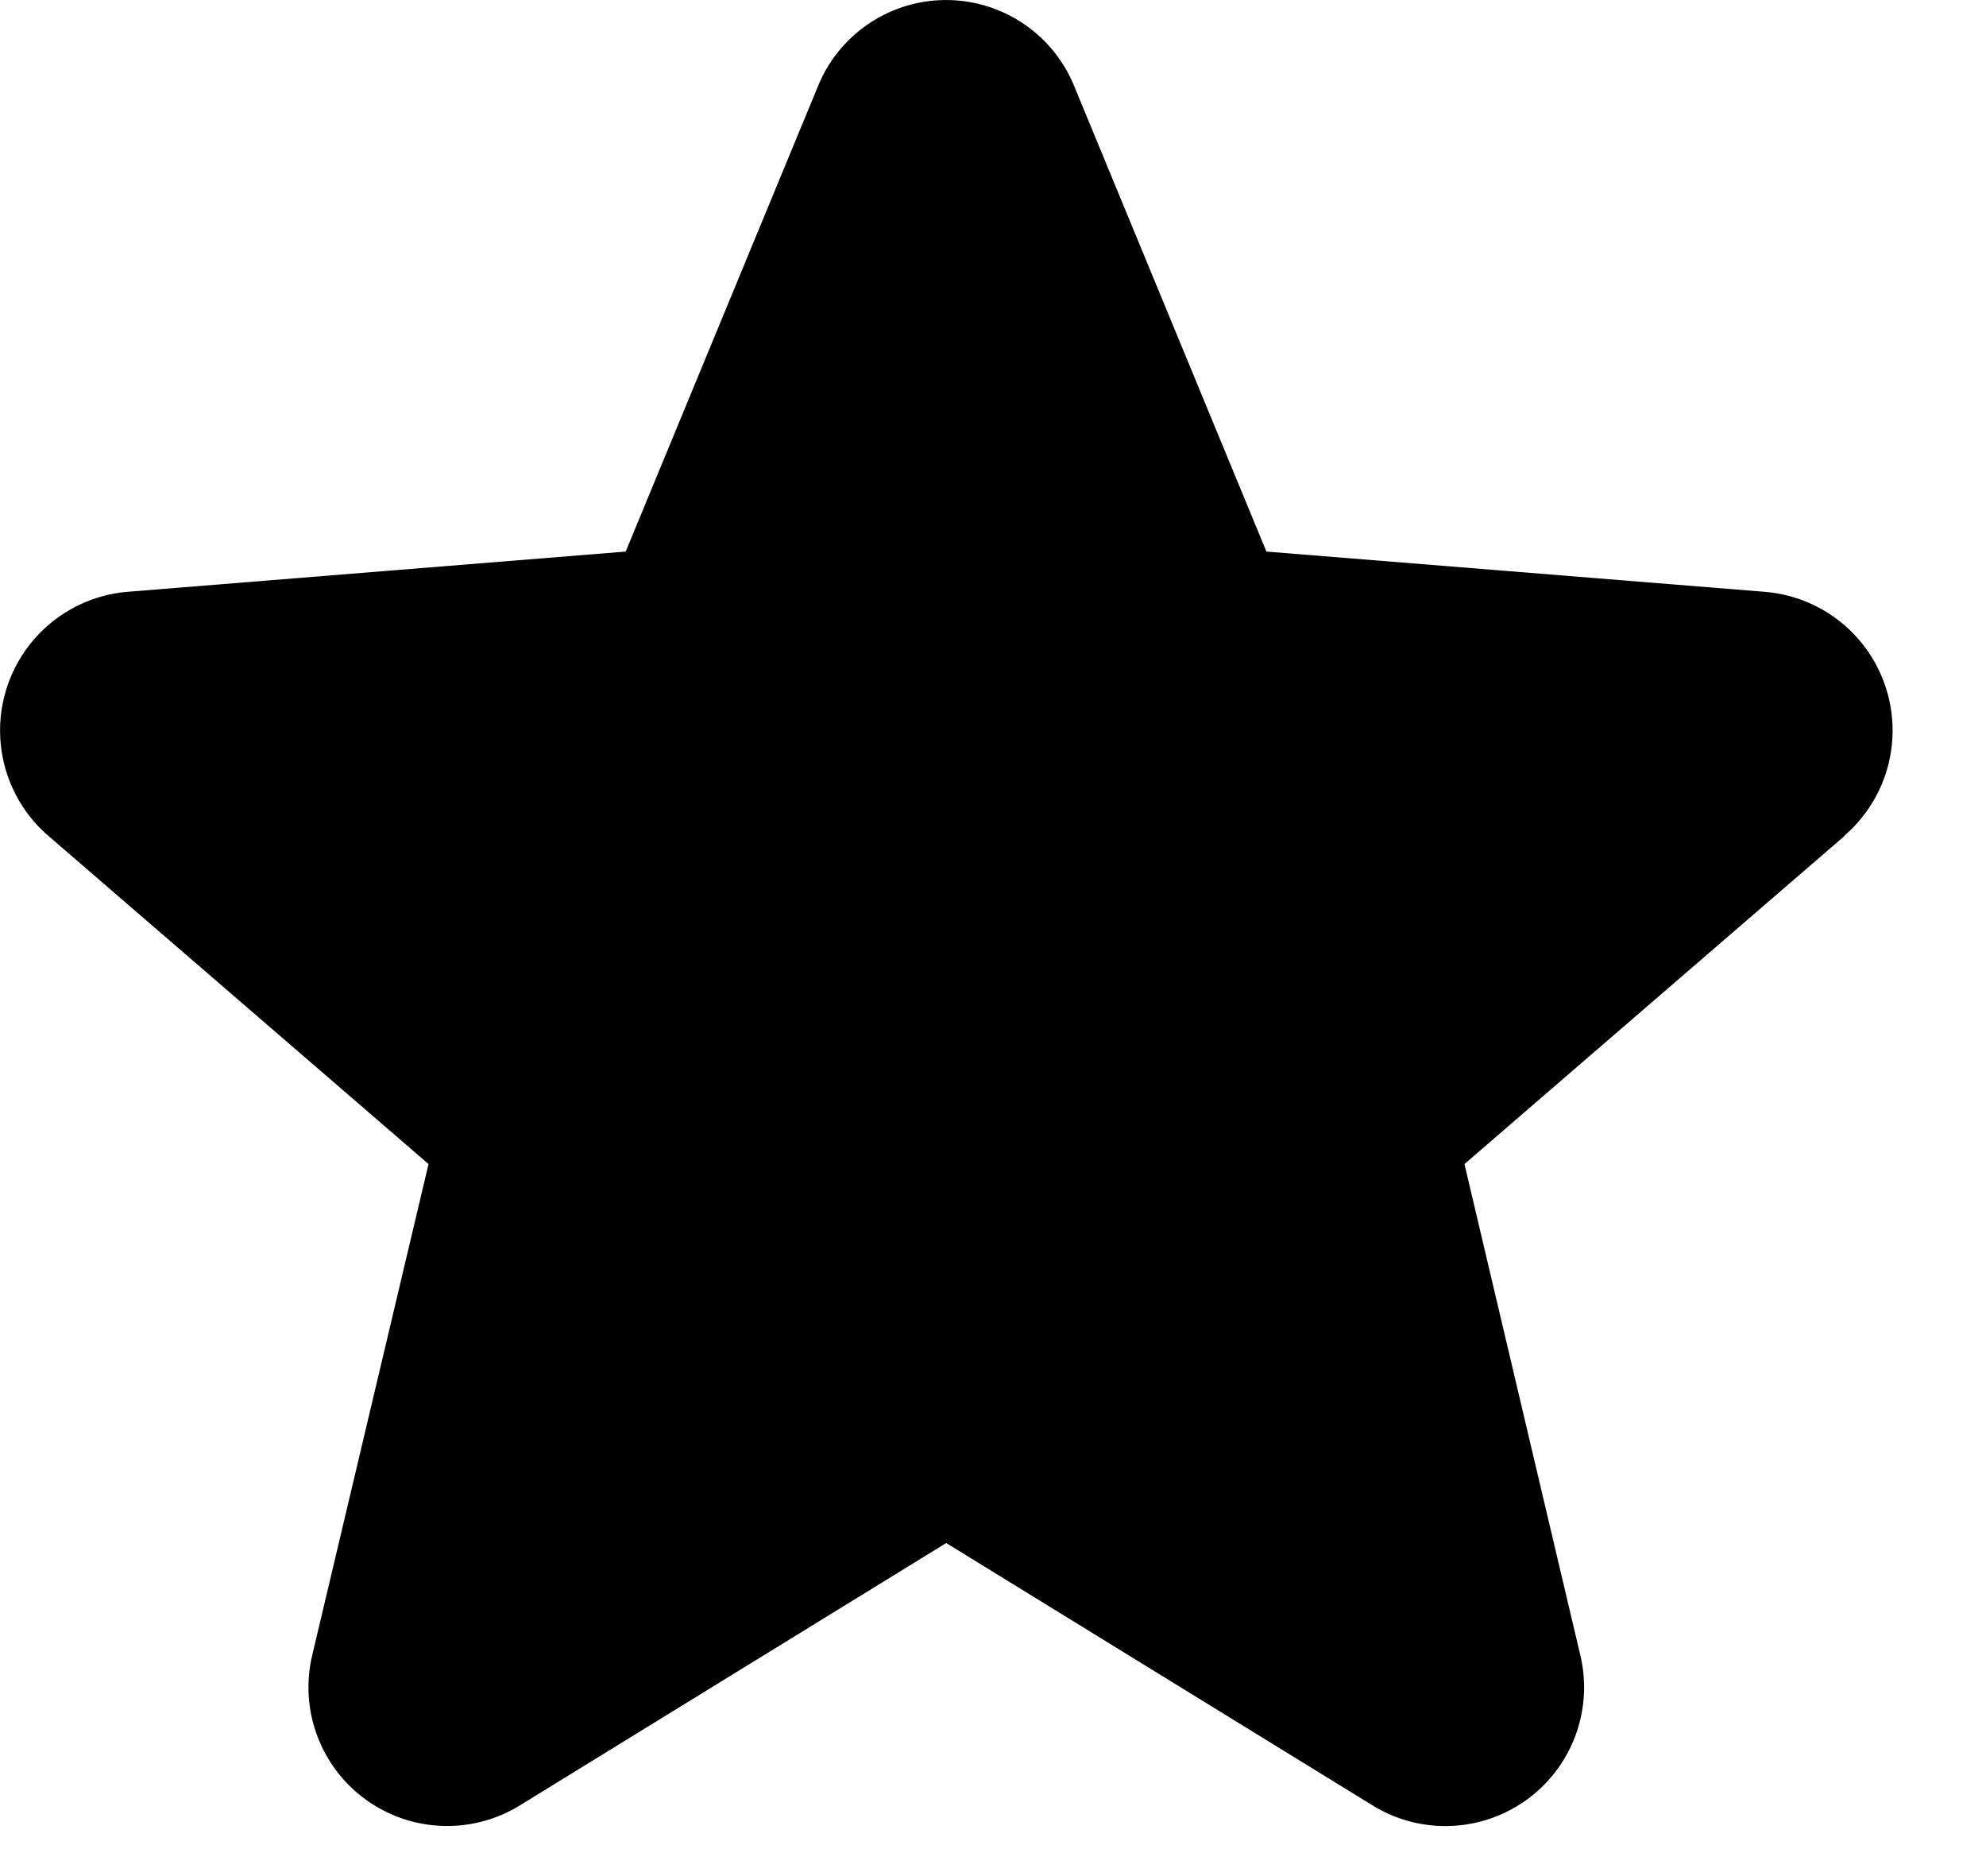
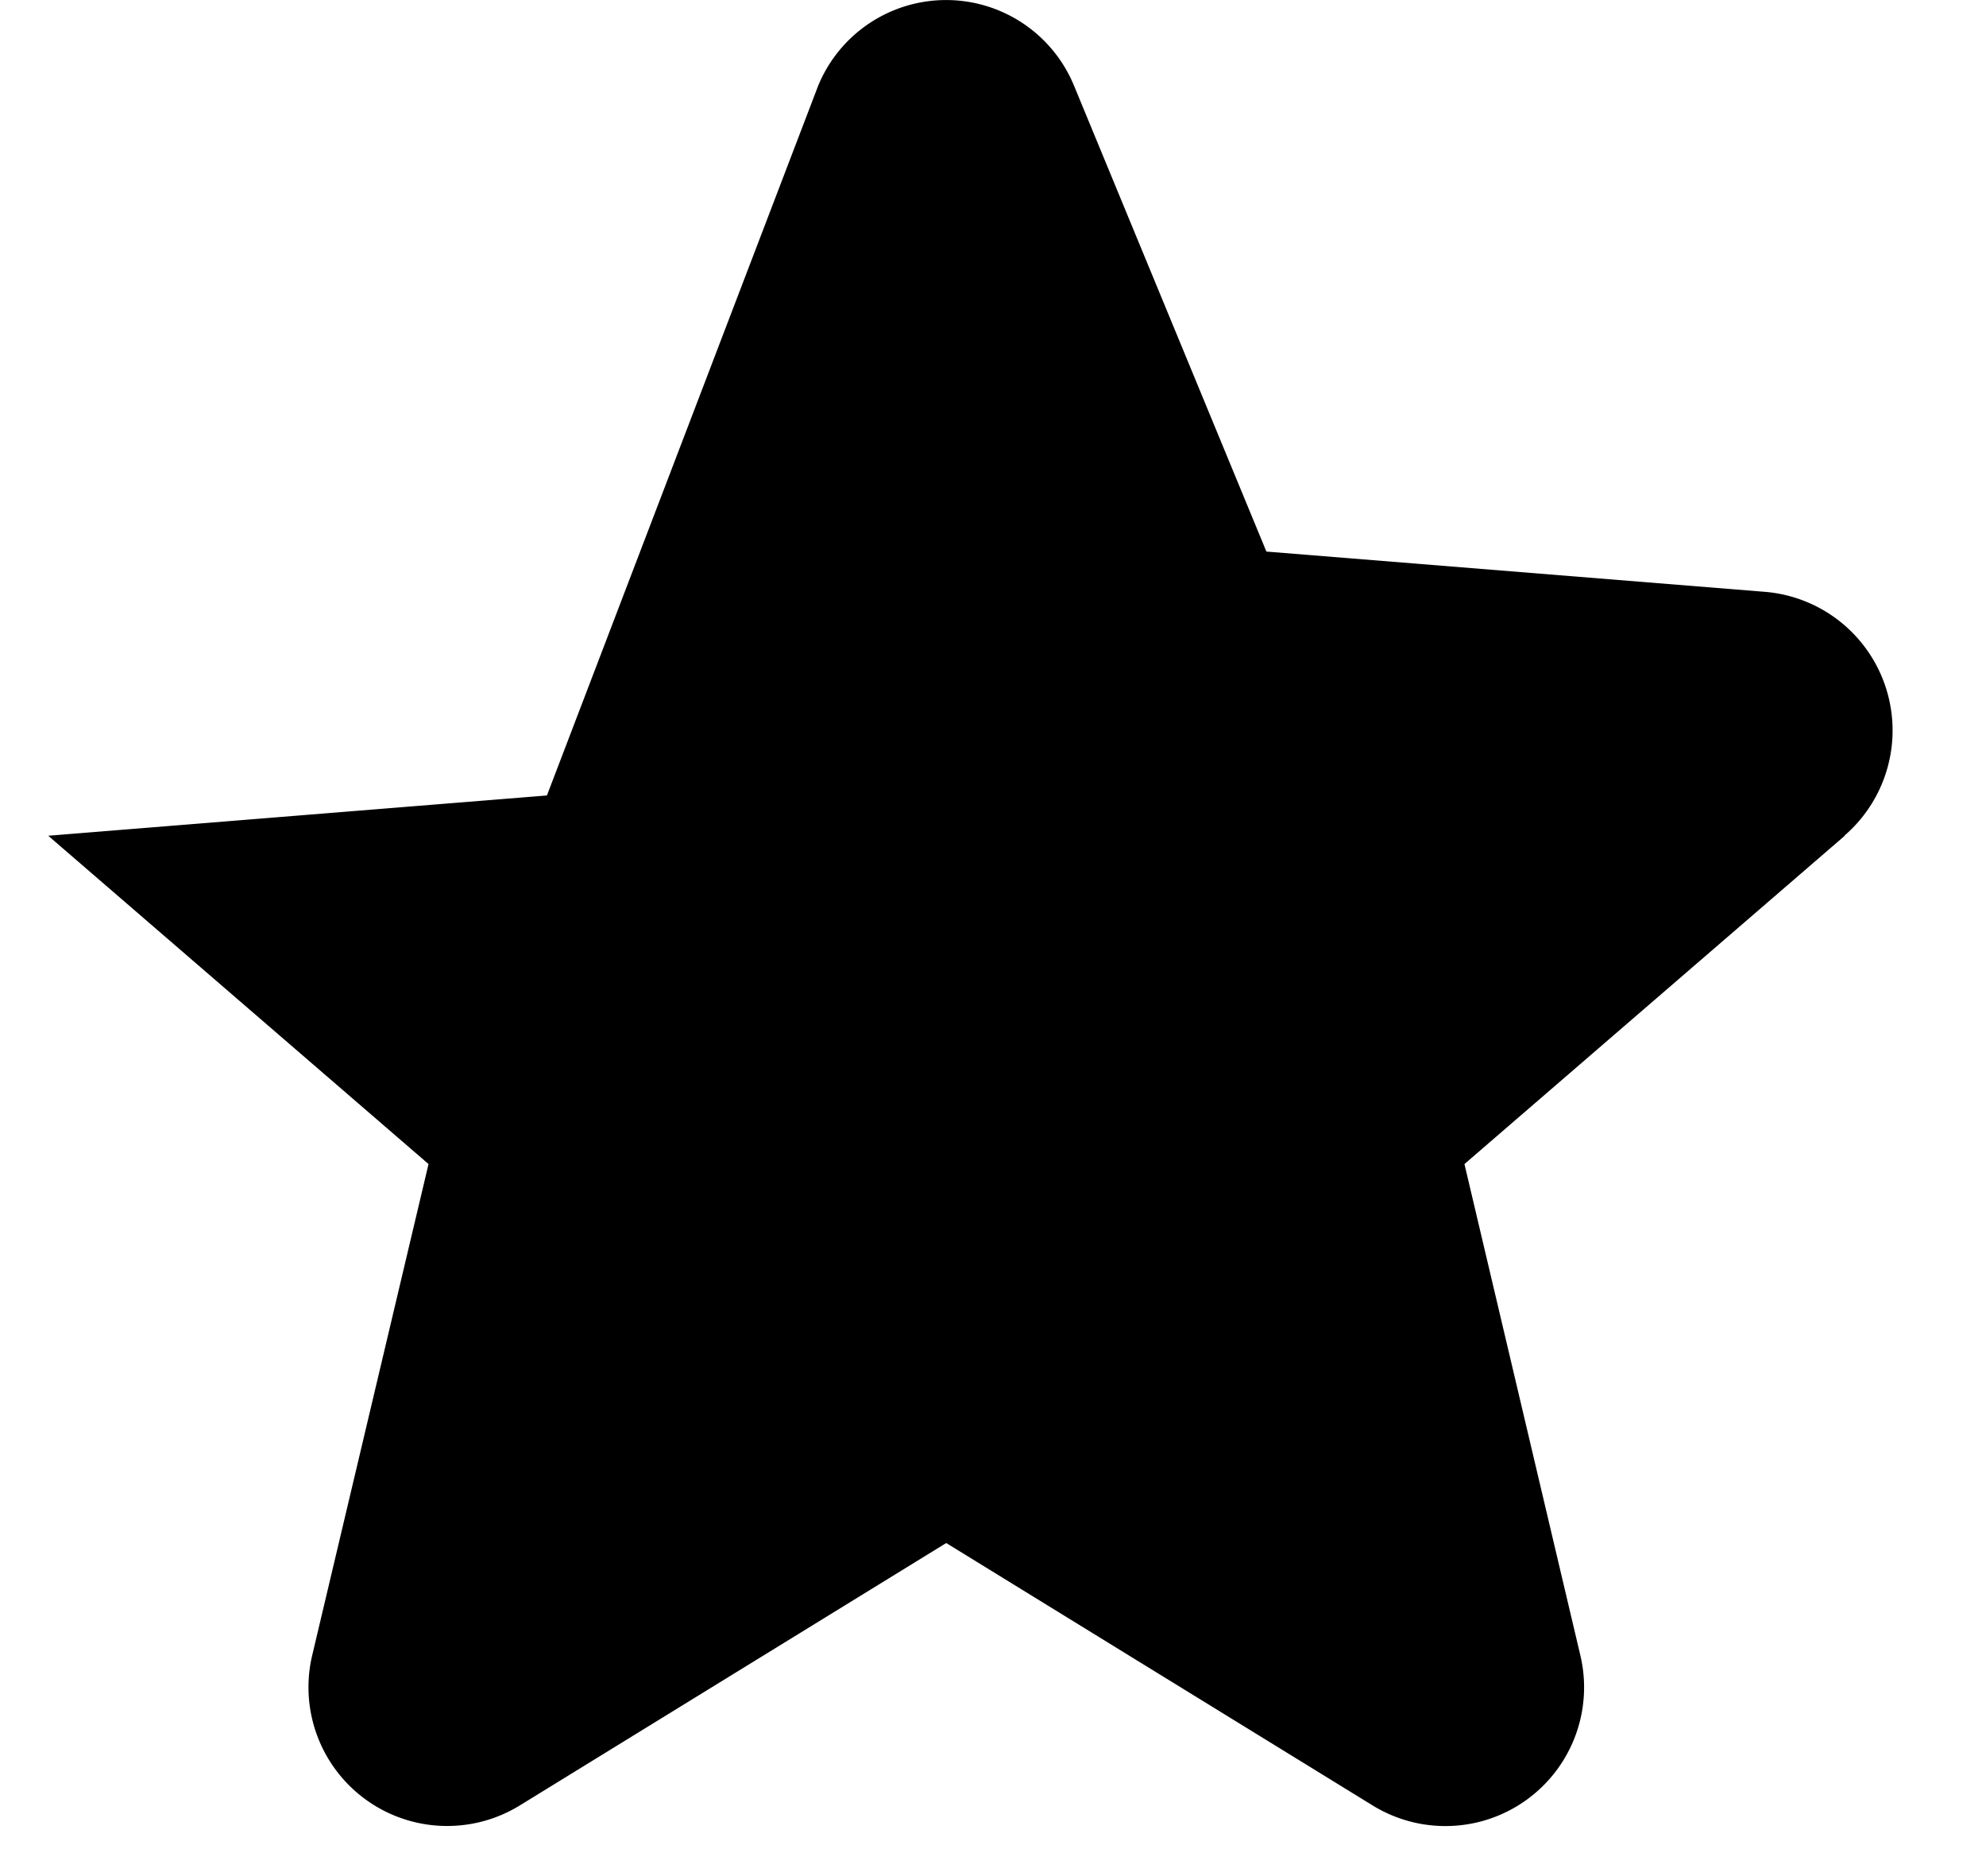
<svg xmlns="http://www.w3.org/2000/svg" width="18" height="17" fill="none">
-   <path fill="#FFAB5C" d="m16.72 7.573-3.447 2.975 1.05 4.45a1.257 1.257 0 0 1-1.877 1.365l-3.87-2.381-3.87 2.381a1.257 1.257 0 0 1-1.876-1.365l1.054-4.45L.437 7.573a1.261 1.261 0 0 1 .714-2.21l4.52-.365L7.415.778a1.254 1.254 0 0 1 2.32 0l1.743 4.22 4.52.365a1.26 1.26 0 0 1 .718 2.21z" style="fill:#ffab5c;fill:color(display-p3 1 .67 .361);fill-opacity:1" />
+   <path fill="#FFAB5C" d="m16.72 7.573-3.447 2.975 1.05 4.45a1.257 1.257 0 0 1-1.877 1.365l-3.87-2.381-3.87 2.381a1.257 1.257 0 0 1-1.876-1.365l1.054-4.45L.437 7.573l4.52-.365L7.415.778a1.254 1.254 0 0 1 2.32 0l1.743 4.22 4.52.365a1.26 1.26 0 0 1 .718 2.21z" style="fill:#ffab5c;fill:color(display-p3 1 .67 .361);fill-opacity:1" />
</svg>